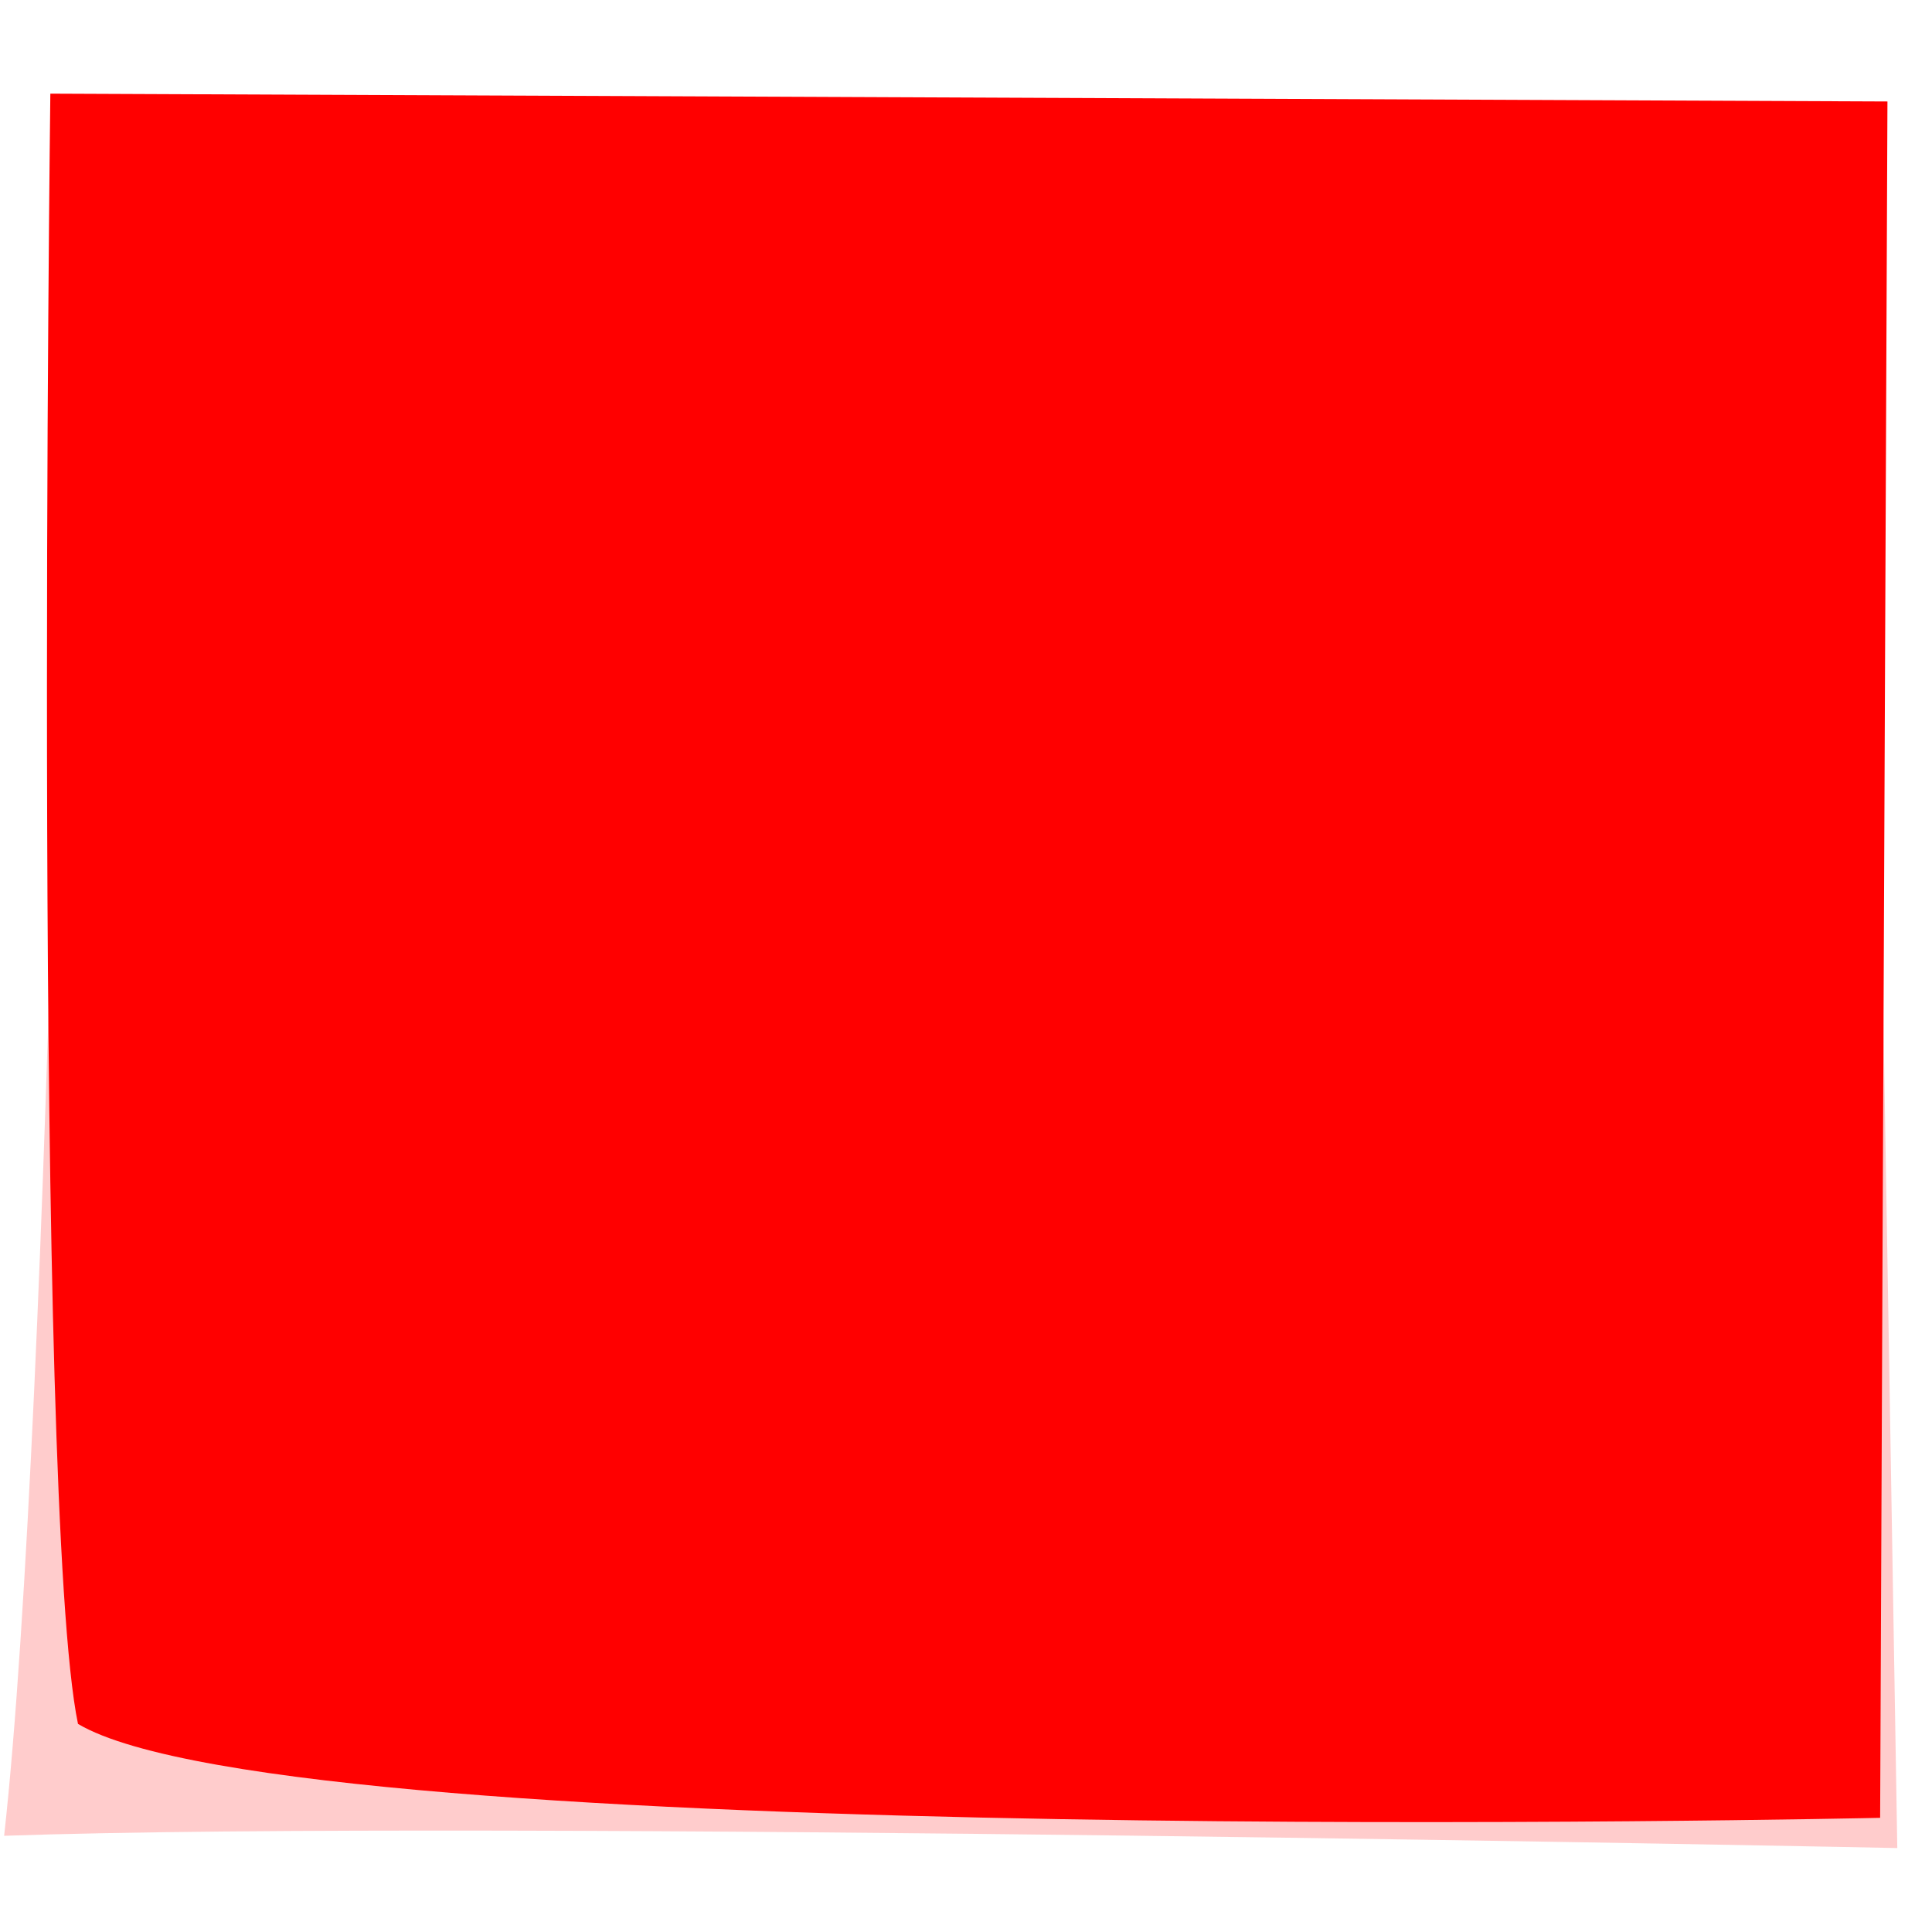
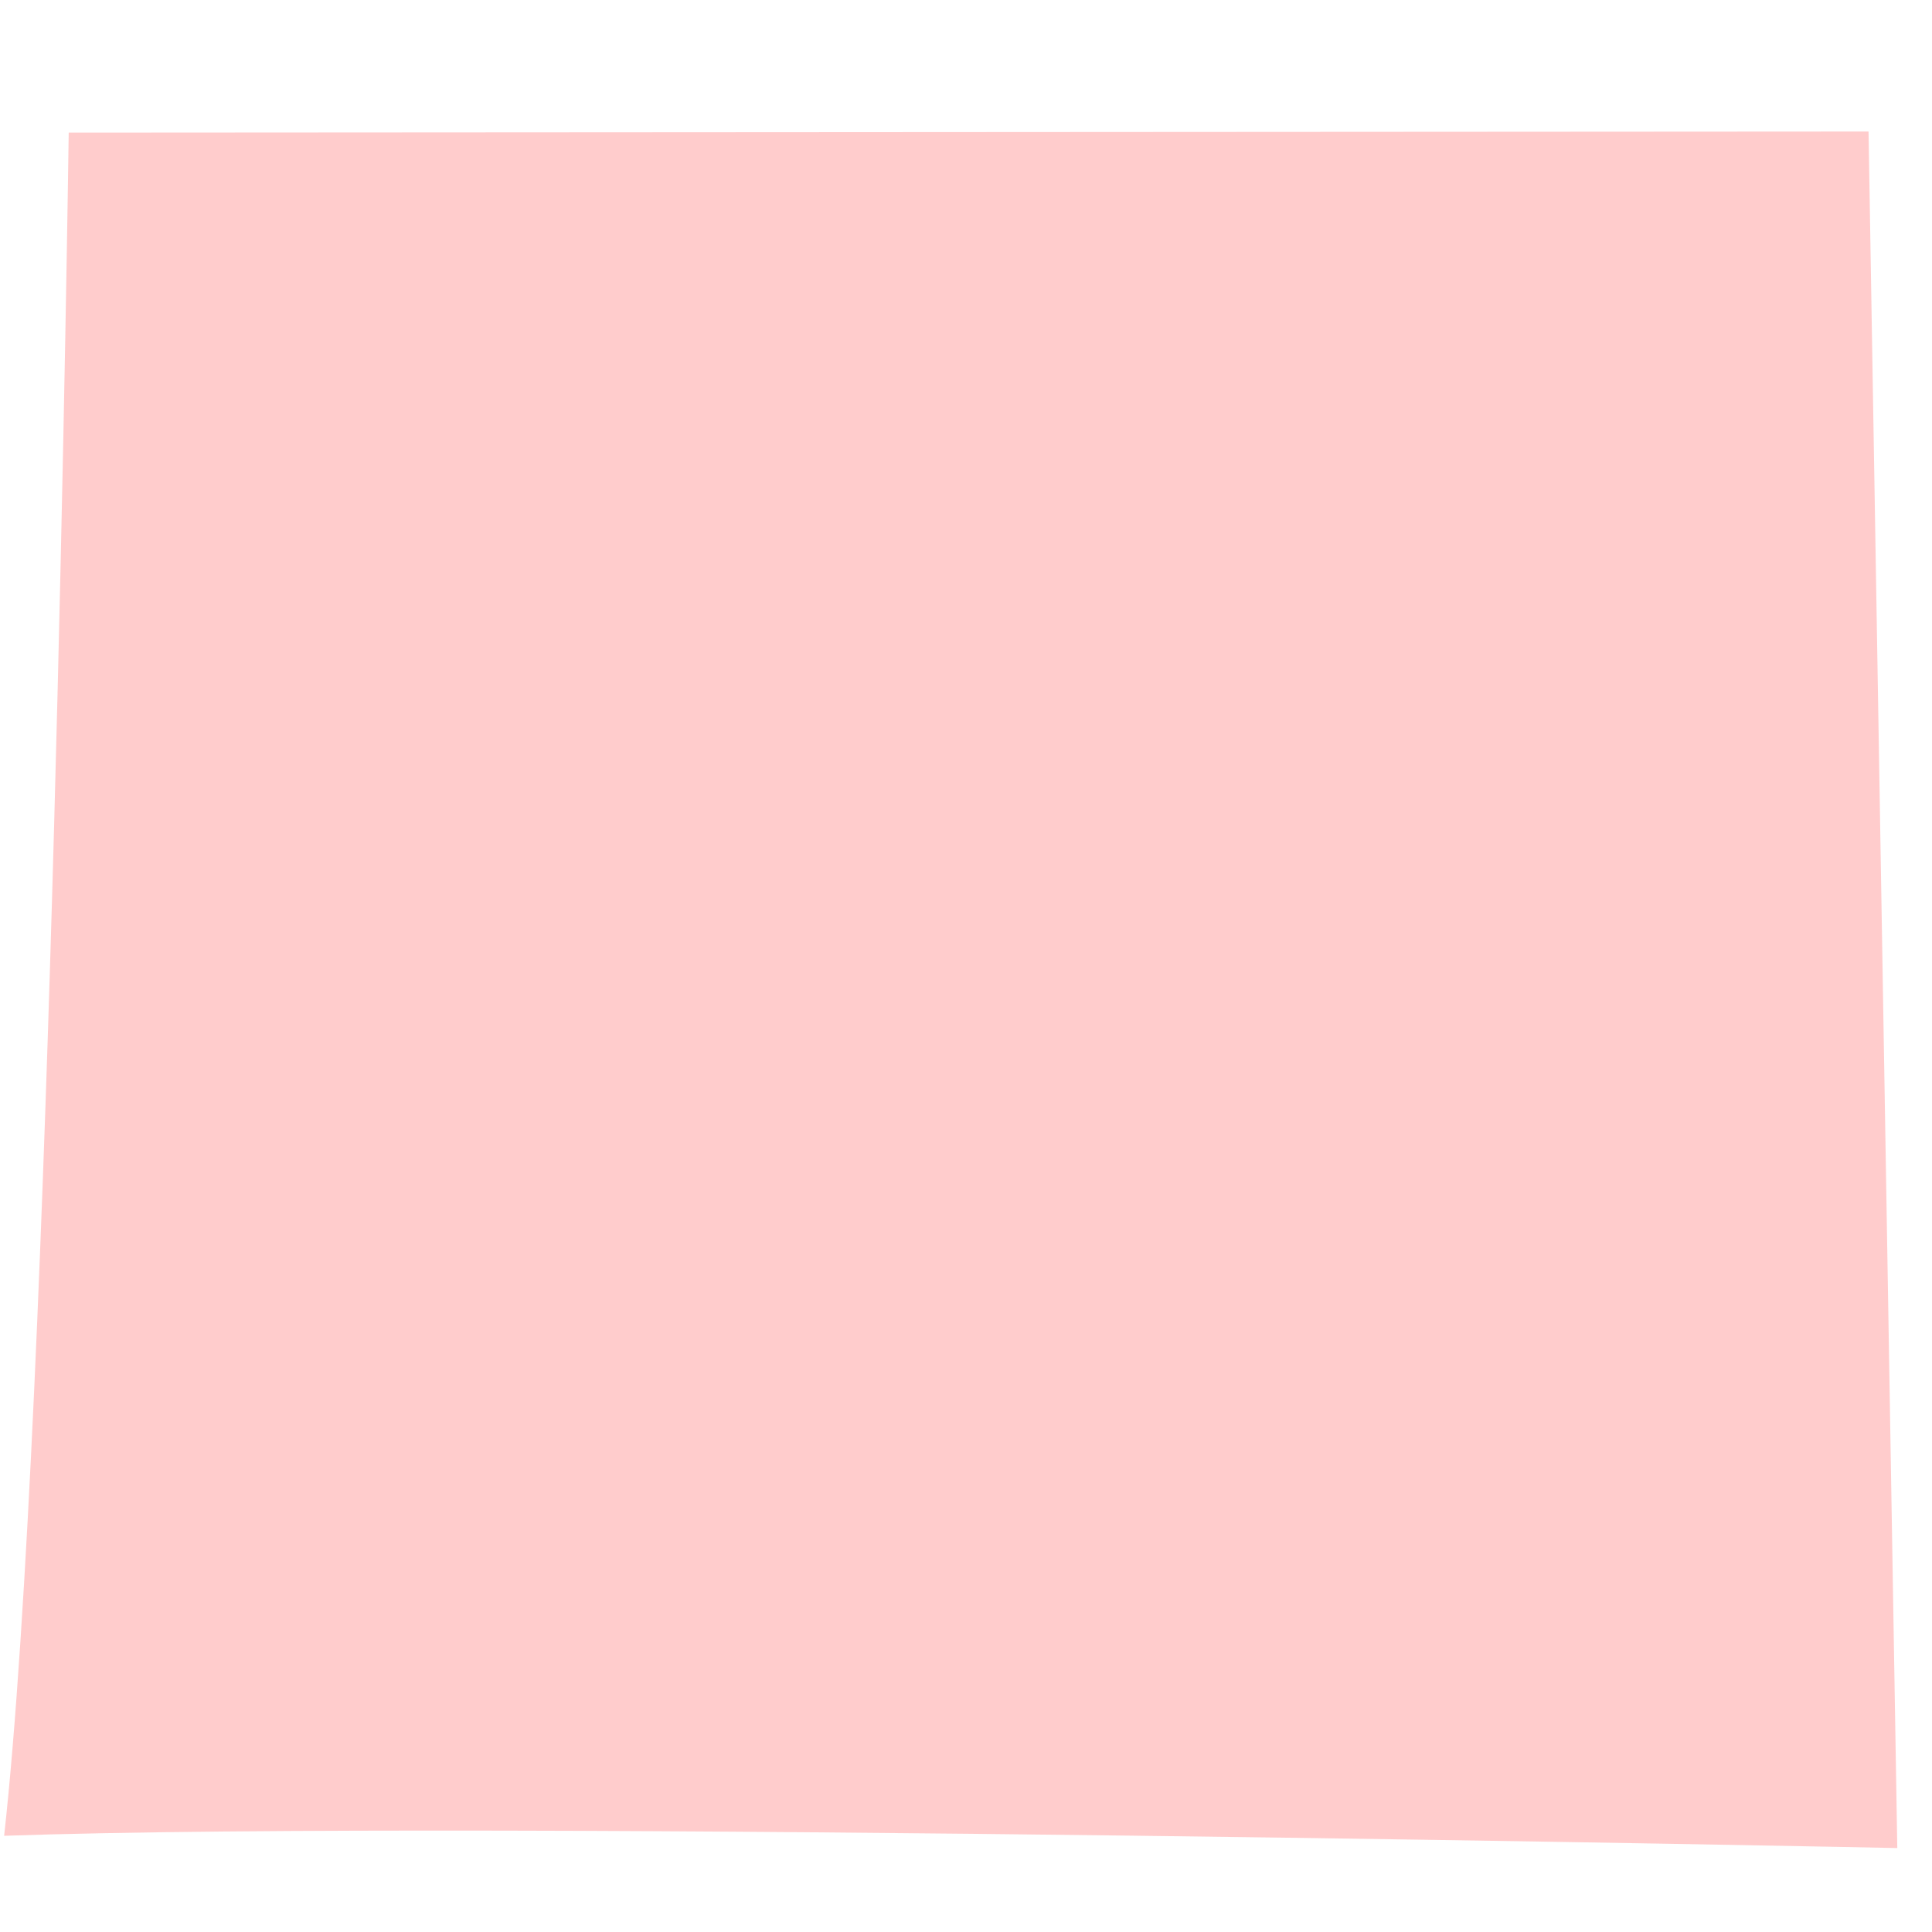
<svg xmlns="http://www.w3.org/2000/svg" xmlns:xlink="http://www.w3.org/1999/xlink" width="320" height="320">
  <title>pink Sticky</title>
  <defs>
    <linearGradient id="linearGradient3661">
      <stop stop-color="#3c16b6" offset="0" id="stop3663" />
      <stop stop-color="#0c0428" offset="1" id="stop3665" />
    </linearGradient>
    <linearGradient id="linearGradient3619">
      <stop stop-color="#ffffff" stop-opacity="0.672" offset="0" id="stop3621" />
      <stop stop-color="#ffffff" stop-opacity="0.216" offset="1" id="stop3623" />
    </linearGradient>
    <linearGradient id="linearGradient3649">
      <stop stop-color="#000000" stop-opacity="0.405" id="stop3651" offset="0" />
      <stop stop-color="#000000" stop-opacity="0" id="stop3653" offset="1" />
    </linearGradient>
    <linearGradient id="linearGradient4635">
      <stop stop-color="#000000" id="stop4637" offset="0" />
      <stop stop-color="#000000" stop-opacity="0" id="stop4639" offset="1" />
    </linearGradient>
    <linearGradient id="linearGradient3168">
      <stop stop-color="#f7ec9a" id="stop3170" offset="0" />
      <stop stop-color="#f6ea8d" offset="0.134" id="stop3176" />
      <stop stop-color="#f5e98a" id="stop3180" offset="0.457" />
      <stop stop-color="#f8ed9d" id="stop3178" offset="0.809" />
      <stop stop-color="#f5e98a" id="stop3172" offset="1" />
    </linearGradient>
    <linearGradient gradientTransform="translate(-138.571,-7.857)" gradientUnits="userSpaceOnUse" y2="617.362" x2="203.821" y1="363.076" x1="451.179" id="linearGradient3174" xlink:href="#linearGradient3168" />
    <linearGradient gradientUnits="userSpaceOnUse" y2="519.043" x2="39.431" y1="519.505" x1="53.679" id="linearGradient4645" xlink:href="#linearGradient4635" />
    <linearGradient y2="631.987" x2="124.179" y1="620.219" x1="122.964" gradientUnits="userSpaceOnUse" id="linearGradient4649" xlink:href="#linearGradient4635" />
    <linearGradient y2="608.076" x2="200.964" y1="363.748" x1="461.182" gradientTransform="matrix(1,4.259636e-3,-4.259636e-3,1,-138.305,-314.928)" gradientUnits="userSpaceOnUse" id="linearGradient4653" xlink:href="#linearGradient3168" />
    <filter id="filter4781">
      <feGaussianBlur id="feGaussianBlur4783" stdDeviation="5.46" />
    </filter>
    <linearGradient y2="608.076" x2="200.964" y1="363.748" x1="461.182" gradientTransform="matrix(1,4.259636e-3,-4.259636e-3,1,111.299,-117.869)" gradientUnits="userSpaceOnUse" id="linearGradient4841" xlink:href="#linearGradient3168" />
    <linearGradient y2="0.898" x2="0.046" y1="0.046" x1="0.903" id="linearGradient4847" xlink:href="#linearGradient3168" />
    <linearGradient y2="0.898" x2="0.046" y1="0.046" x1="0.903" id="linearGradient4865" xlink:href="#linearGradient3168" />
    <linearGradient y2="319.863" x2="125.563" y1="299.975" x1="125.563" gradientTransform="matrix(0.98,0,0,0.98,213.005,63.173)" gradientUnits="userSpaceOnUse" id="linearGradient3322" xlink:href="#linearGradient3661" />
    <linearGradient y2="310.683" x2="124.301" y1="299.442" x1="124.301" gradientTransform="matrix(0.98,0,0,1.15,213.005,12.01)" gradientUnits="userSpaceOnUse" id="linearGradient3324" xlink:href="#linearGradient3619" />
    <radialGradient r="25.407" fy="353.41" fx="157.923" cy="353.41" cx="157.923" gradientTransform="matrix(2.585,-9.2459959e-3,3.5655363e-4,9.9785734e-2,-39.615,341.965)" gradientUnits="userSpaceOnUse" id="radialGradient3326" xlink:href="#linearGradient3649" />
    <radialGradient r="25.407" fy="307.539" fx="114.021" cy="307.539" cx="114.021" gradientTransform="matrix(-0.302,0.115,-5.7591637e-2,-0.112,407.484,395.22)" gradientUnits="userSpaceOnUse" id="radialGradient3328" xlink:href="#linearGradient3649" />
  </defs>
  <g>
    <title>Layer 1</title>
    <g id="layer1">
-       <rect opacity="0.448" fill="#ff0000" fill-opacity="0" fill-rule="nonzero" stroke-width="0.5" stroke-linecap="round" stroke-linejoin="round" stroke-miterlimit="4" stroke-dasharray="0.5, 0.5" stroke-dashoffset="0" y="11.076" x="-8.286" height="314.286" width="336.429" id="rect4857" />
      <path opacity="0.448" fill="#ff0000" fill-rule="nonzero" stroke-width="0.5" stroke-linecap="round" stroke-linejoin="round" marker-start="none" marker-mid="none" marker-end="none" stroke-miterlimit="4" stroke-dasharray="0.5, 0.5" stroke-dashoffset="0" filter="url(#filter4781)" id="path4843" d="m11.38,21.969l298.11,-0.184l4.762,284.311c0,0 -234.274,-4.806 -313.569,-2.029c7.823,-70.283 10.697,-282.098 10.697,-282.098l0,0l0,0z" />
-       <path fill="#ff0000" fill-rule="nonzero" stroke-width="0.5" stroke-linecap="round" stroke-linejoin="round" marker-start="none" marker-mid="none" marker-end="none" stroke-miterlimit="4" stroke-dasharray="0.5, 0.5" stroke-dashoffset="0" d="m8.338,15.511l304.283,1.296l-1.211,284.283c0,0 -262.56,5.771 -298.493,-15.558c-7.499,-36.061 -4.579,-270.022 -4.579,-270.022l0,0z" id="path4845" />
    </g>
  </g>
</svg>